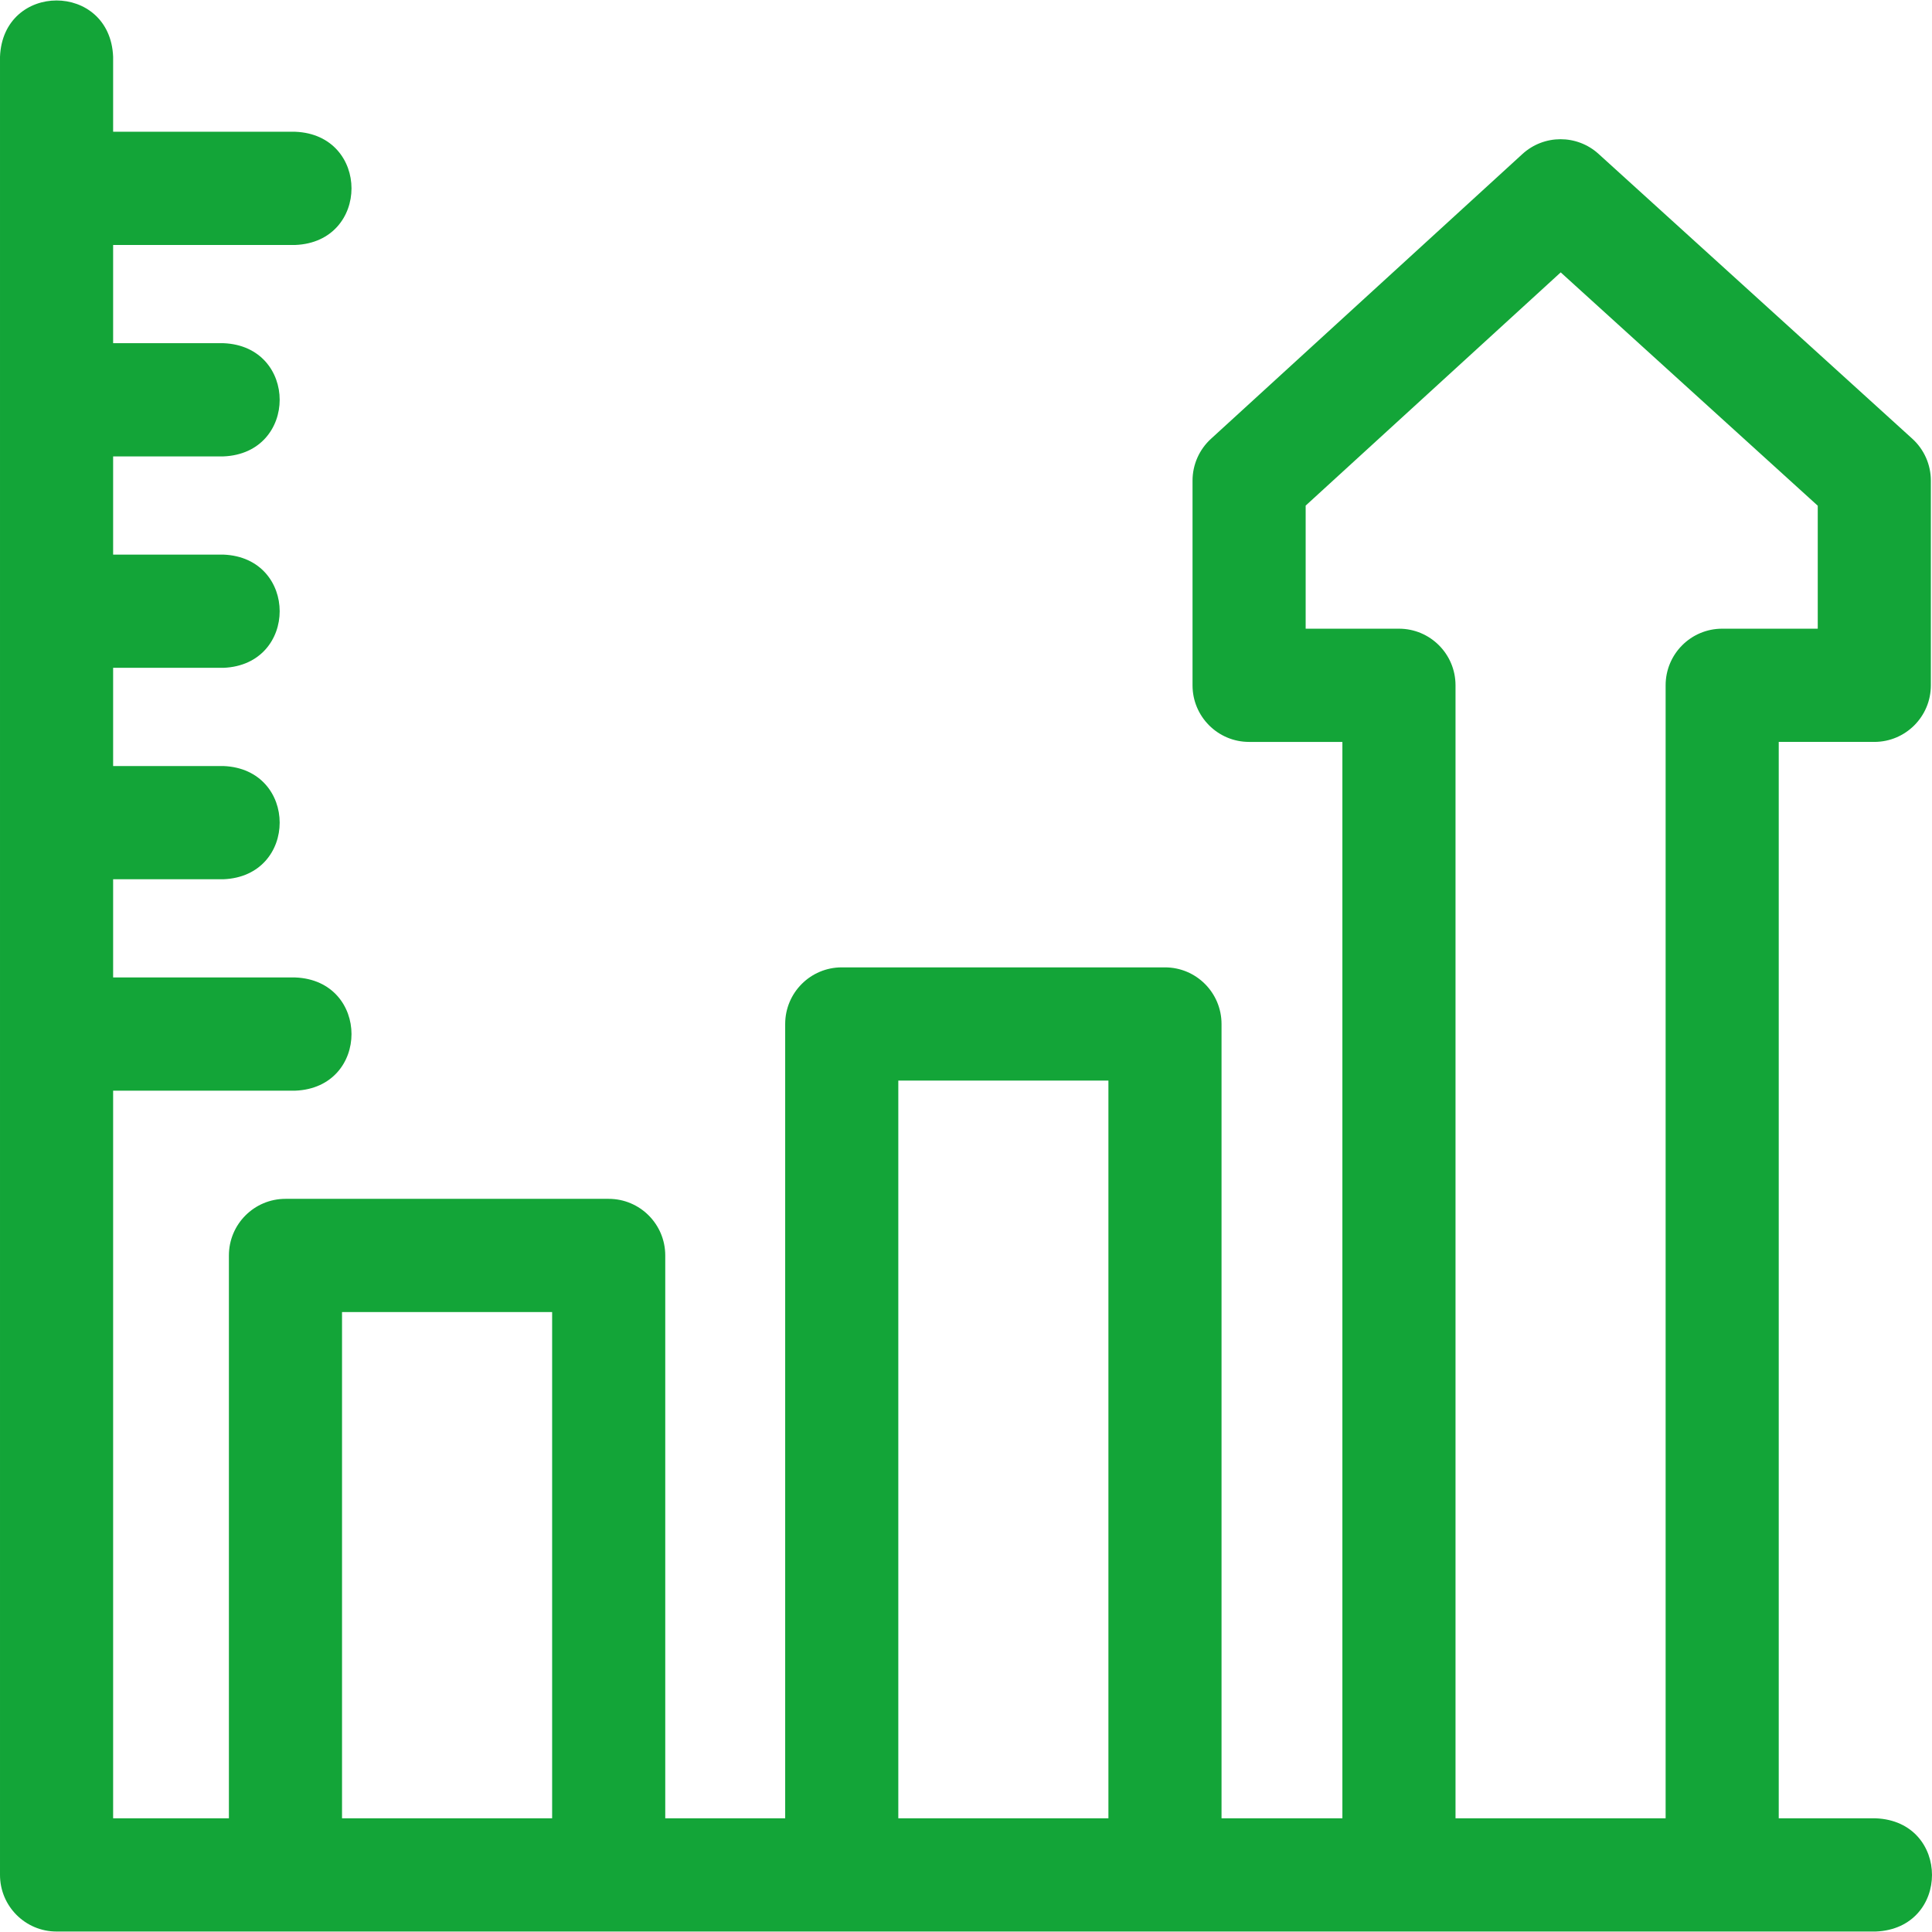
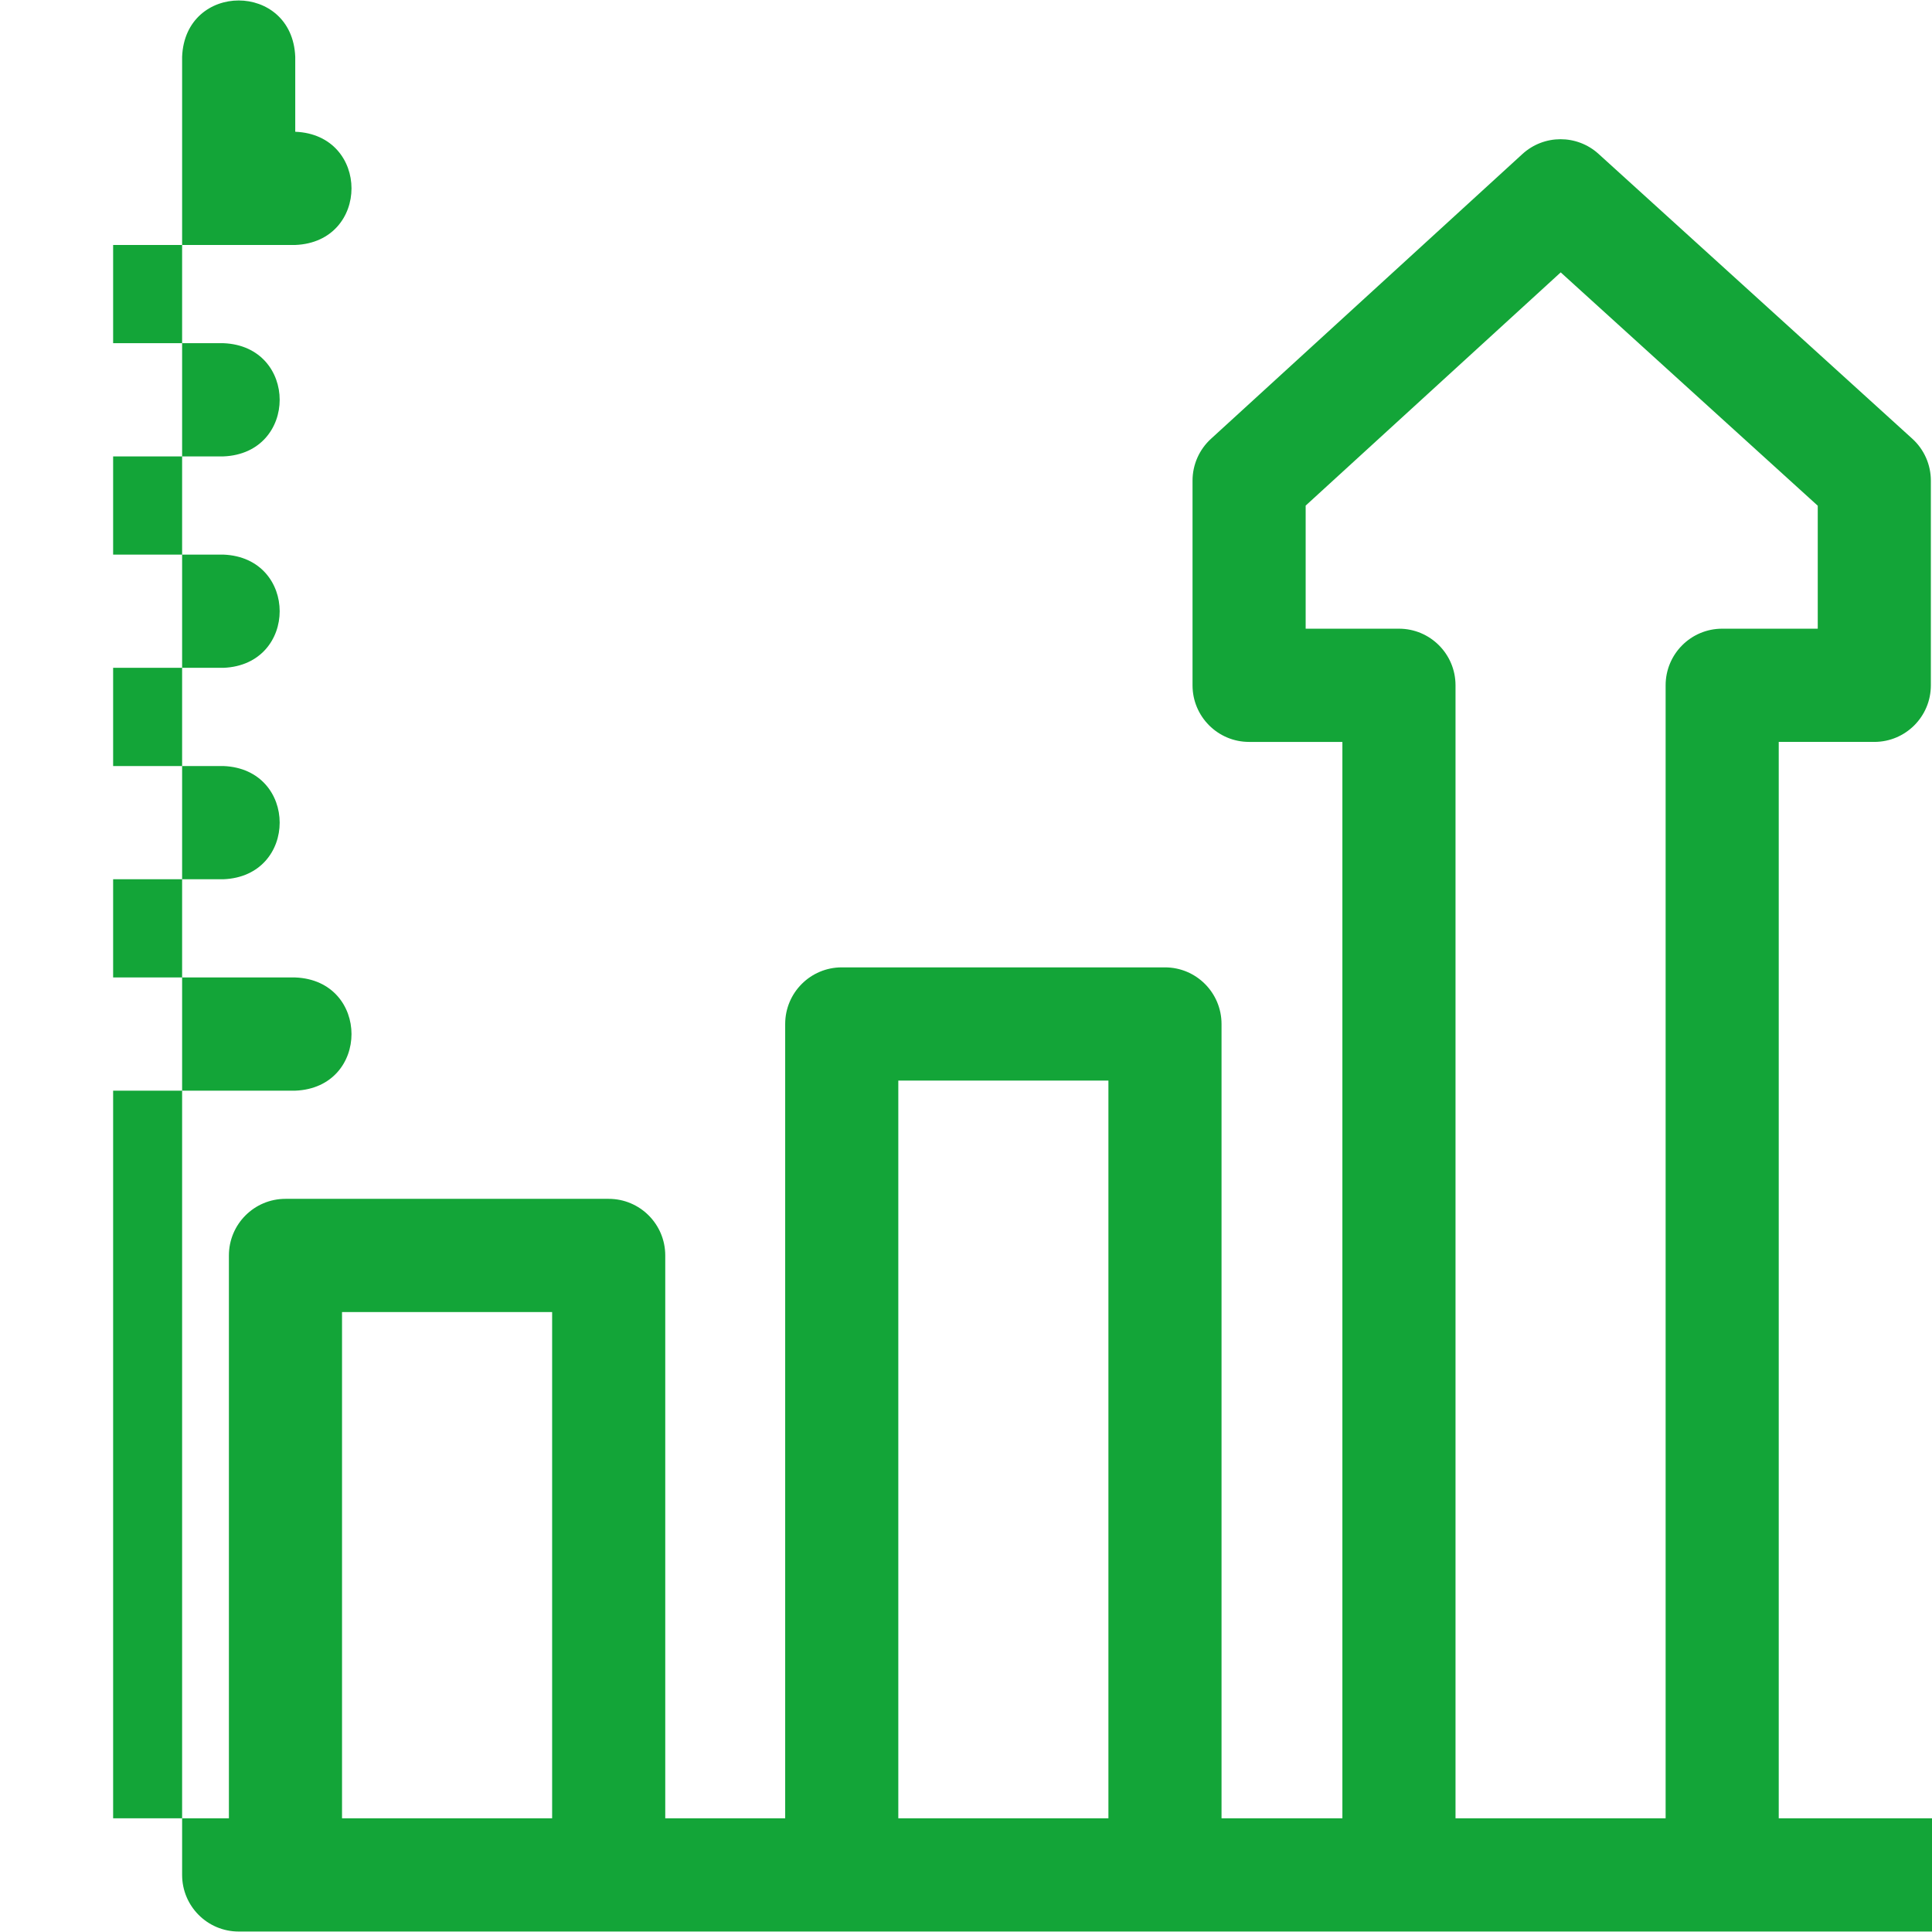
<svg xmlns="http://www.w3.org/2000/svg" id="Layer_1" fill="#13a538" height="512" viewBox="0 0 511.929 511.929" width="512">
-   <path d="m497.02 481.804h-25.701v-285.217h25.322c8.277 0 14.987-6.716 14.987-15v-54.23c0-4.232-1.787-8.267-4.919-11.11l-83.132-75.468c-5.73-5.2-14.468-5.185-20.179.037l-82.531 75.468c-3.108 2.842-4.878 6.86-4.878 11.074v54.23c0 8.284 6.71 15 14.987 15h24.721v285.218h-32.024v-210.478c0-8.284-6.71-15-14.987-15h-85.646c-8.277 0-14.987 6.716-14.987 15v210.477h-31.779v-149.143c0-8.284-6.71-15-14.987-15h-85.647c-8.277 0-14.987 6.716-14.987 15v149.142h-30.678v-192.804h48.256c19.885-.792 19.87-29.215 0-30h-48.256v-26.022h29.224c19.885-.792 19.87-29.215 0-30h-29.224v-26.022h29.224c19.885-.792 19.87-29.215 0-30h-29.224v-26.022h29.224c19.885-.792 19.87-29.215 0-30h-29.224v-26.023h48.256c19.885-.792 19.87-29.215 0-30h-48.256v-19.866c-.792-19.902-29.19-19.887-29.975 0v481.759c0 8.284 6.71 15 14.987 15h482.033c19.886-.792 19.87-29.215 0-30zm-406.392 0v-134.142h55.672v134.142zm147.4 0v-195.476h55.672v195.477h-55.672zm147.645 0v-300.217c0-8.284-6.71-15-14.987-15h-24.721v-32.617l67.581-61.797 68.108 61.829v32.584h-25.322c-8.277 0-14.987 6.716-14.987 15v300.218z" />
+   <path d="m497.02 481.804h-25.701v-285.217h25.322c8.277 0 14.987-6.716 14.987-15v-54.23c0-4.232-1.787-8.267-4.919-11.11l-83.132-75.468c-5.73-5.2-14.468-5.185-20.179.037l-82.531 75.468c-3.108 2.842-4.878 6.86-4.878 11.074v54.23c0 8.284 6.71 15 14.987 15h24.721v285.218h-32.024v-210.478c0-8.284-6.71-15-14.987-15h-85.646c-8.277 0-14.987 6.716-14.987 15v210.477h-31.779v-149.143c0-8.284-6.71-15-14.987-15h-85.647c-8.277 0-14.987 6.716-14.987 15v149.142h-30.678v-192.804h48.256c19.885-.792 19.87-29.215 0-30h-48.256v-26.022h29.224c19.885-.792 19.87-29.215 0-30h-29.224v-26.022h29.224c19.885-.792 19.87-29.215 0-30h-29.224v-26.022h29.224c19.885-.792 19.87-29.215 0-30h-29.224v-26.023h48.256c19.885-.792 19.87-29.215 0-30v-19.866c-.792-19.902-29.19-19.887-29.975 0v481.759c0 8.284 6.71 15 14.987 15h482.033c19.886-.792 19.87-29.215 0-30zm-406.392 0v-134.142h55.672v134.142zm147.4 0v-195.476h55.672v195.477h-55.672zm147.645 0v-300.217c0-8.284-6.71-15-14.987-15h-24.721v-32.617l67.581-61.797 68.108 61.829v32.584h-25.322c-8.277 0-14.987 6.716-14.987 15v300.218z" />
</svg>